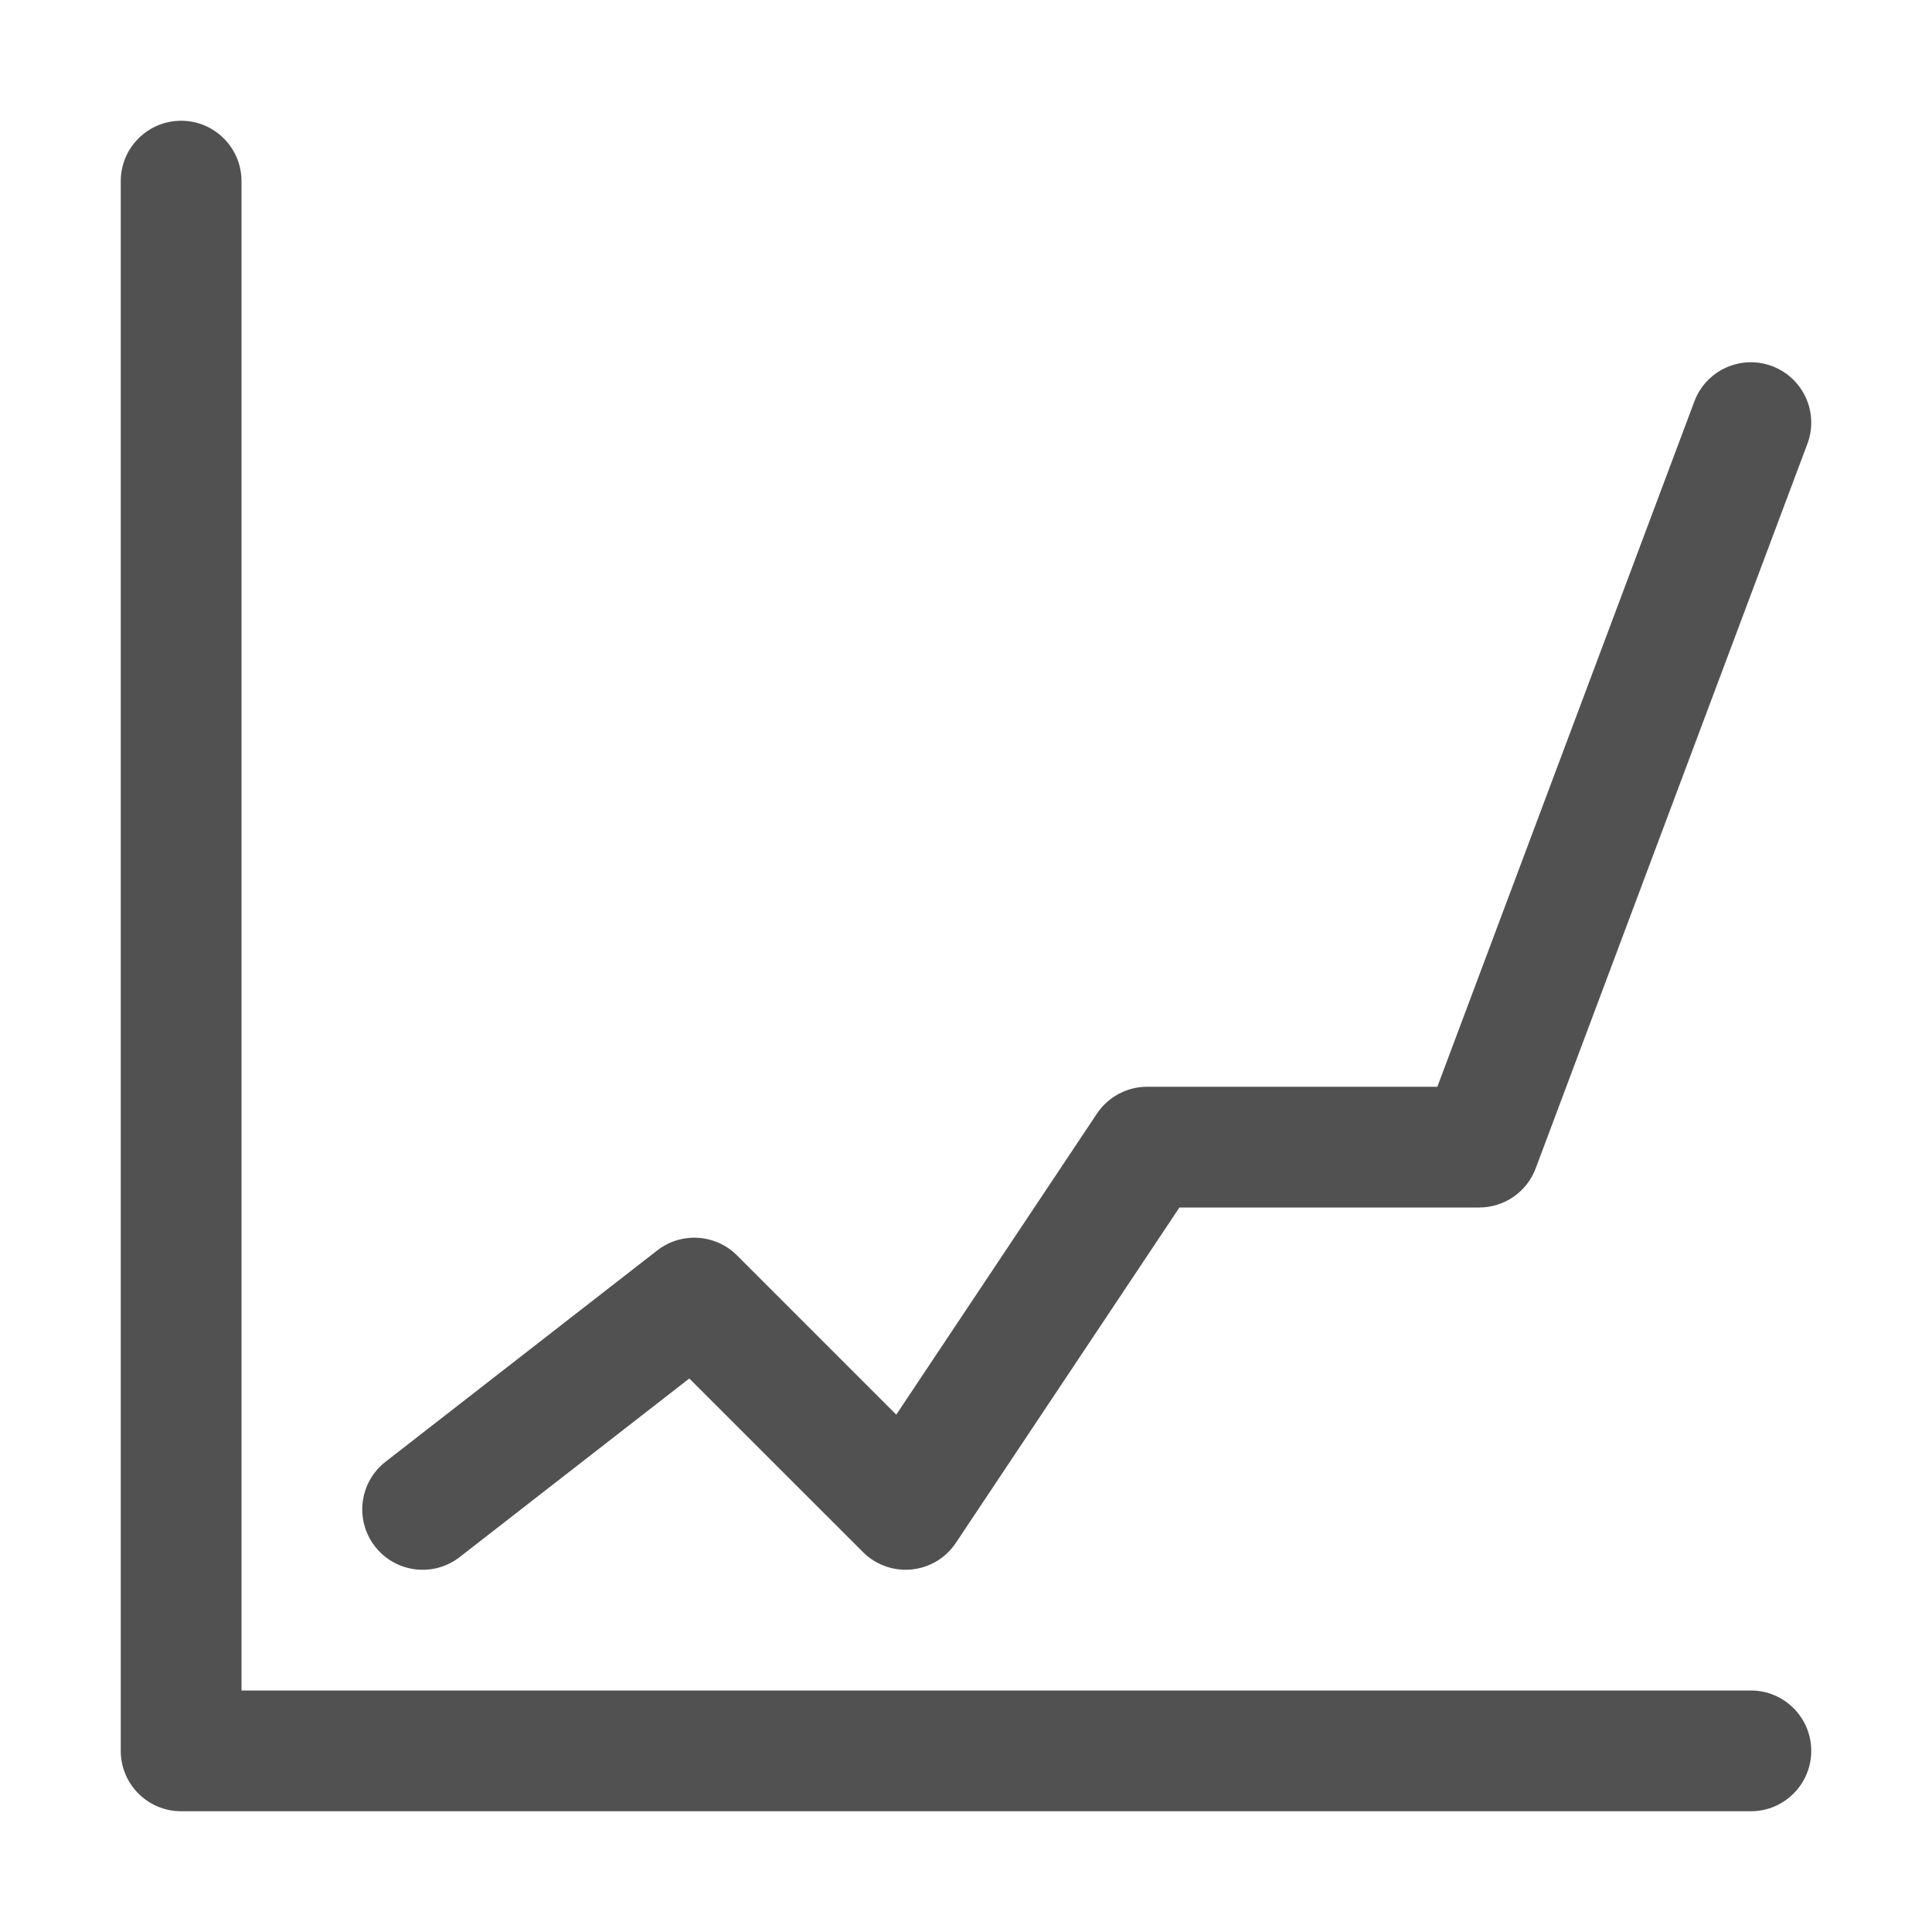
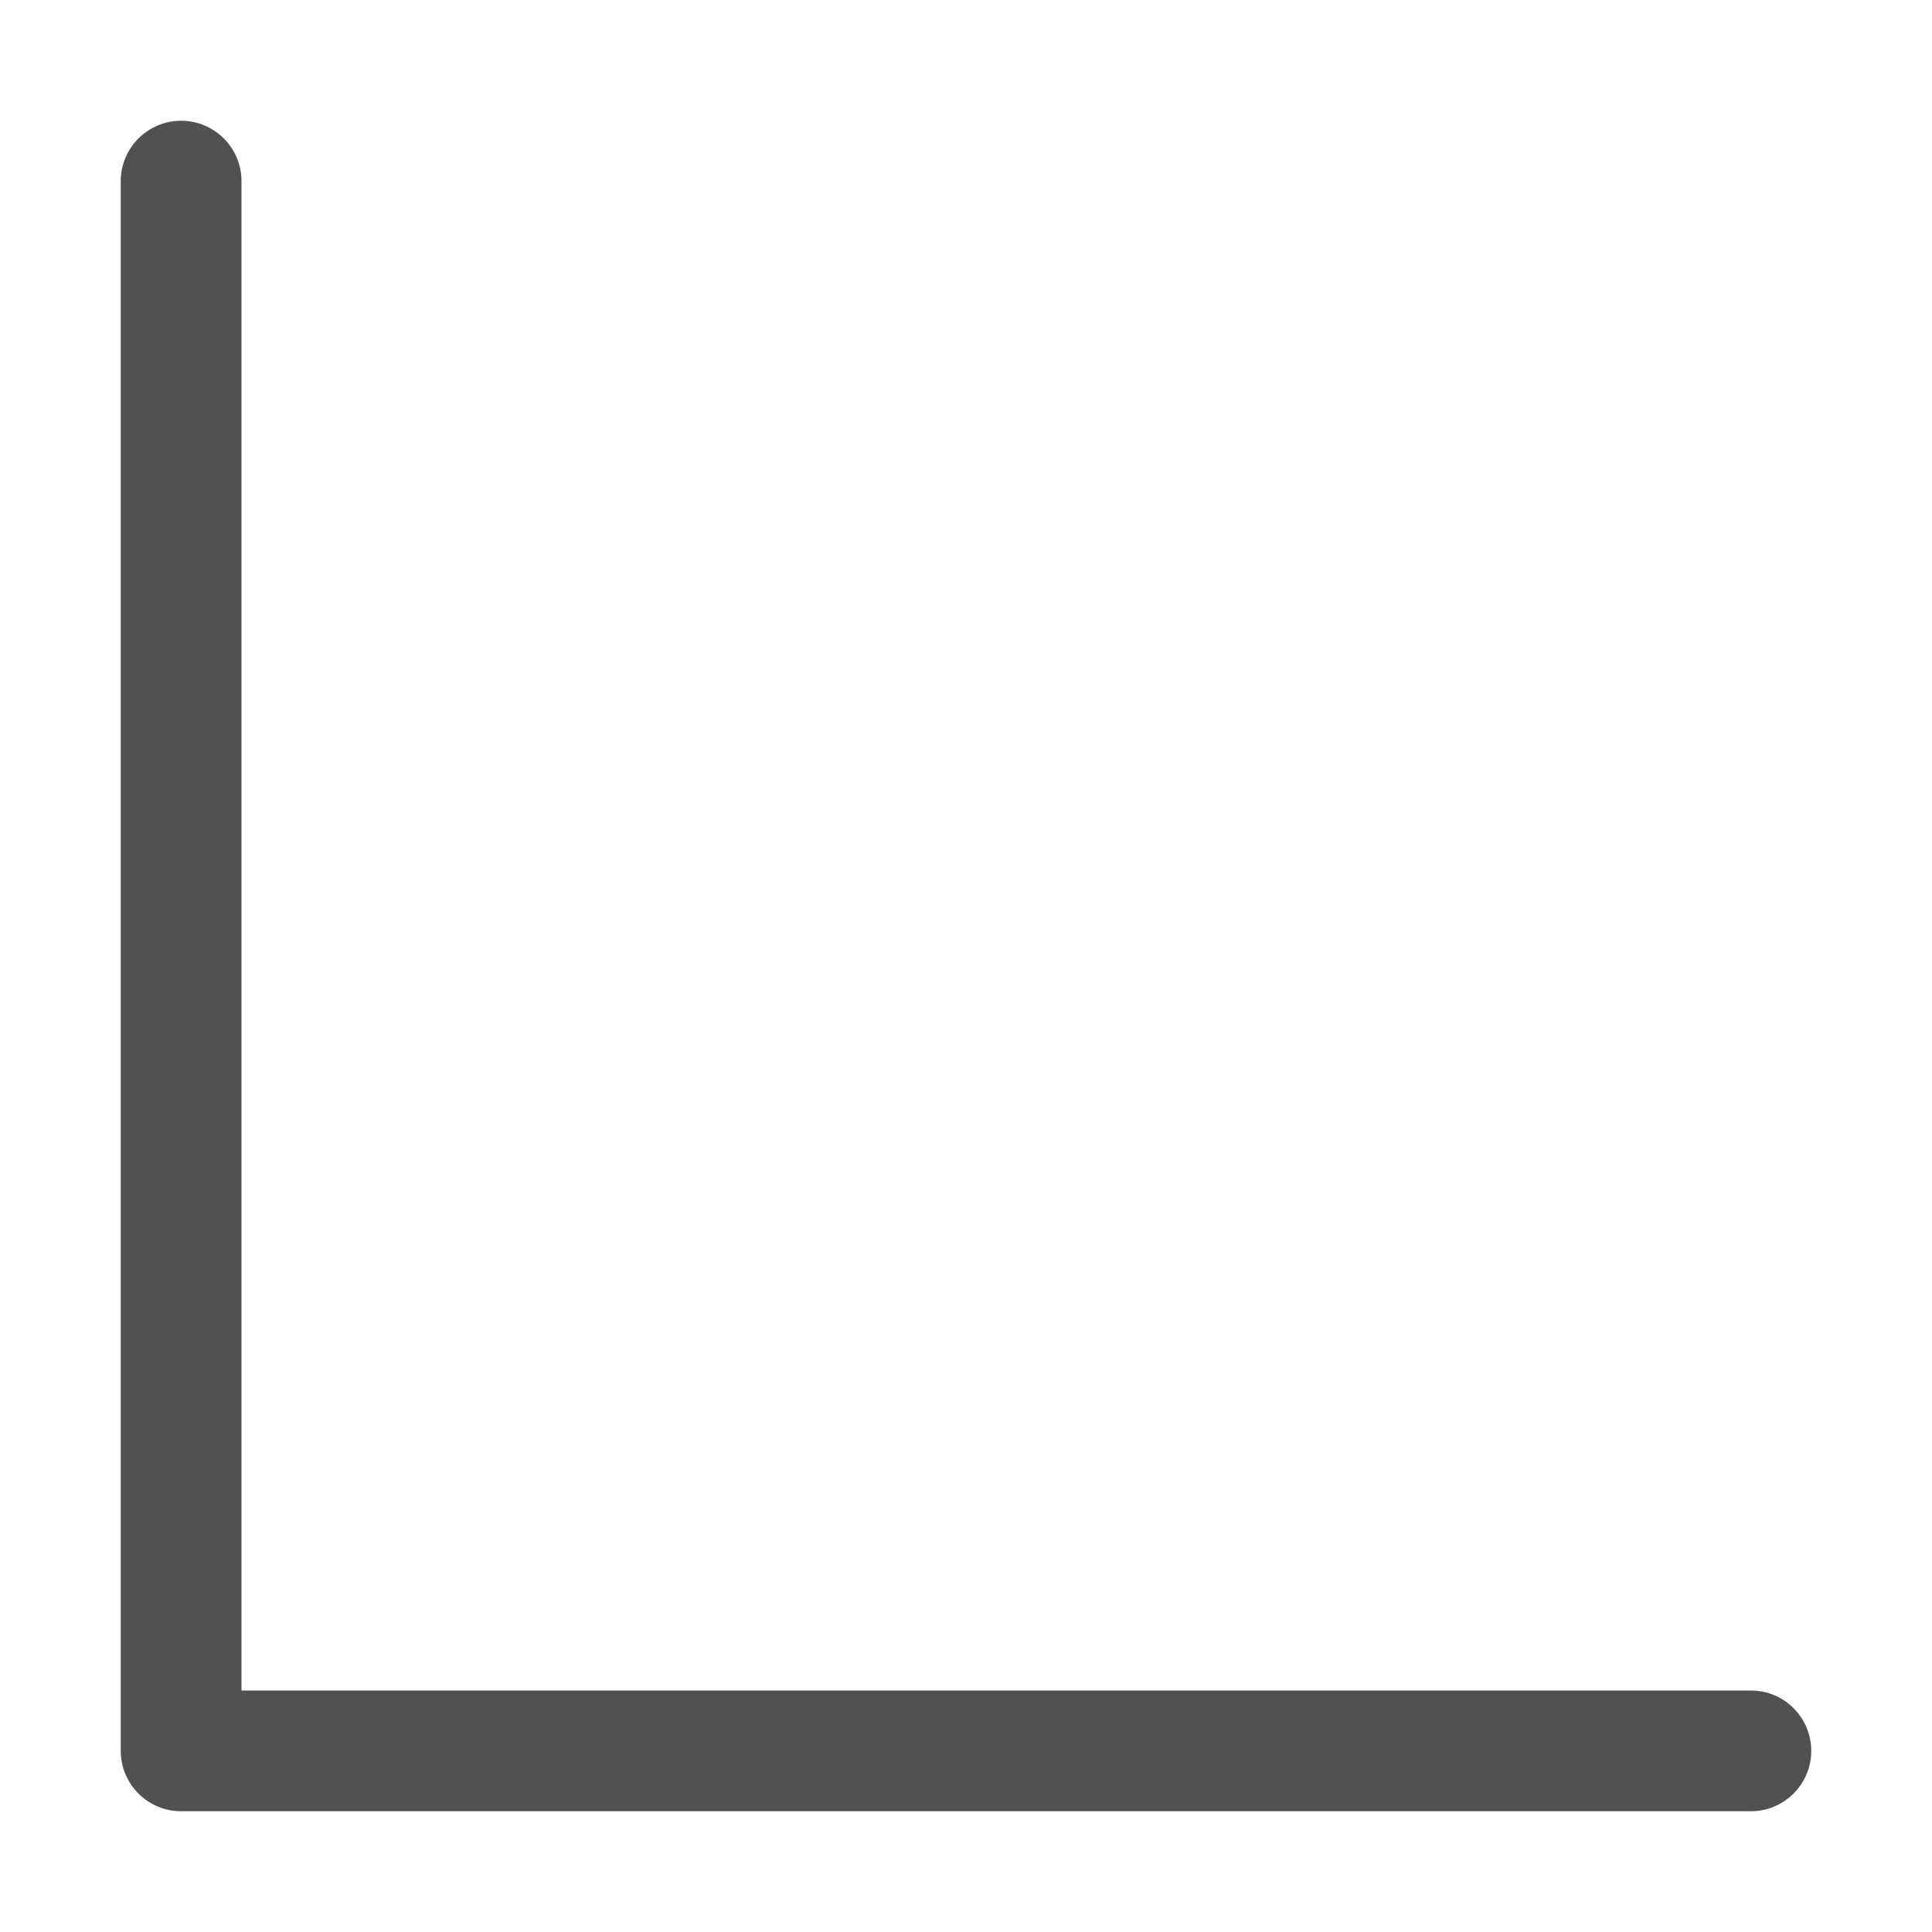
<svg xmlns="http://www.w3.org/2000/svg" width="32" height="32" viewBox="0 0 32 32" fill="none">
  <path fill-rule="evenodd" clip-rule="evenodd" d="M3 2C3.552 2 4 2.448 4 3V28H29C29.552 28 30 28.448 30 29C30 29.552 29.552 30 29 30H3C2.448 30 2 29.552 2 29V3C2 2.448 2.448 2 3 2Z" fill="#515151" />
-   <path fill-rule="evenodd" clip-rule="evenodd" d="M29.351 6.064C29.868 6.258 30.13 6.834 29.936 7.351L25.436 19.351C25.29 19.742 24.917 20 24.5 20H19.535L15.832 25.555C15.666 25.804 15.397 25.966 15.099 25.995C14.8 26.025 14.505 25.919 14.293 25.707L11.417 22.832L7.614 25.79C7.178 26.129 6.55 26.05 6.211 25.614C5.872 25.178 5.95 24.55 6.386 24.211L10.886 20.711C11.284 20.401 11.851 20.437 12.207 20.793L14.845 23.431L18.168 18.446C18.354 18.167 18.666 18 19 18H23.807L28.064 6.649C28.258 6.132 28.834 5.87 29.351 6.064Z" fill="#515151" />
</svg>